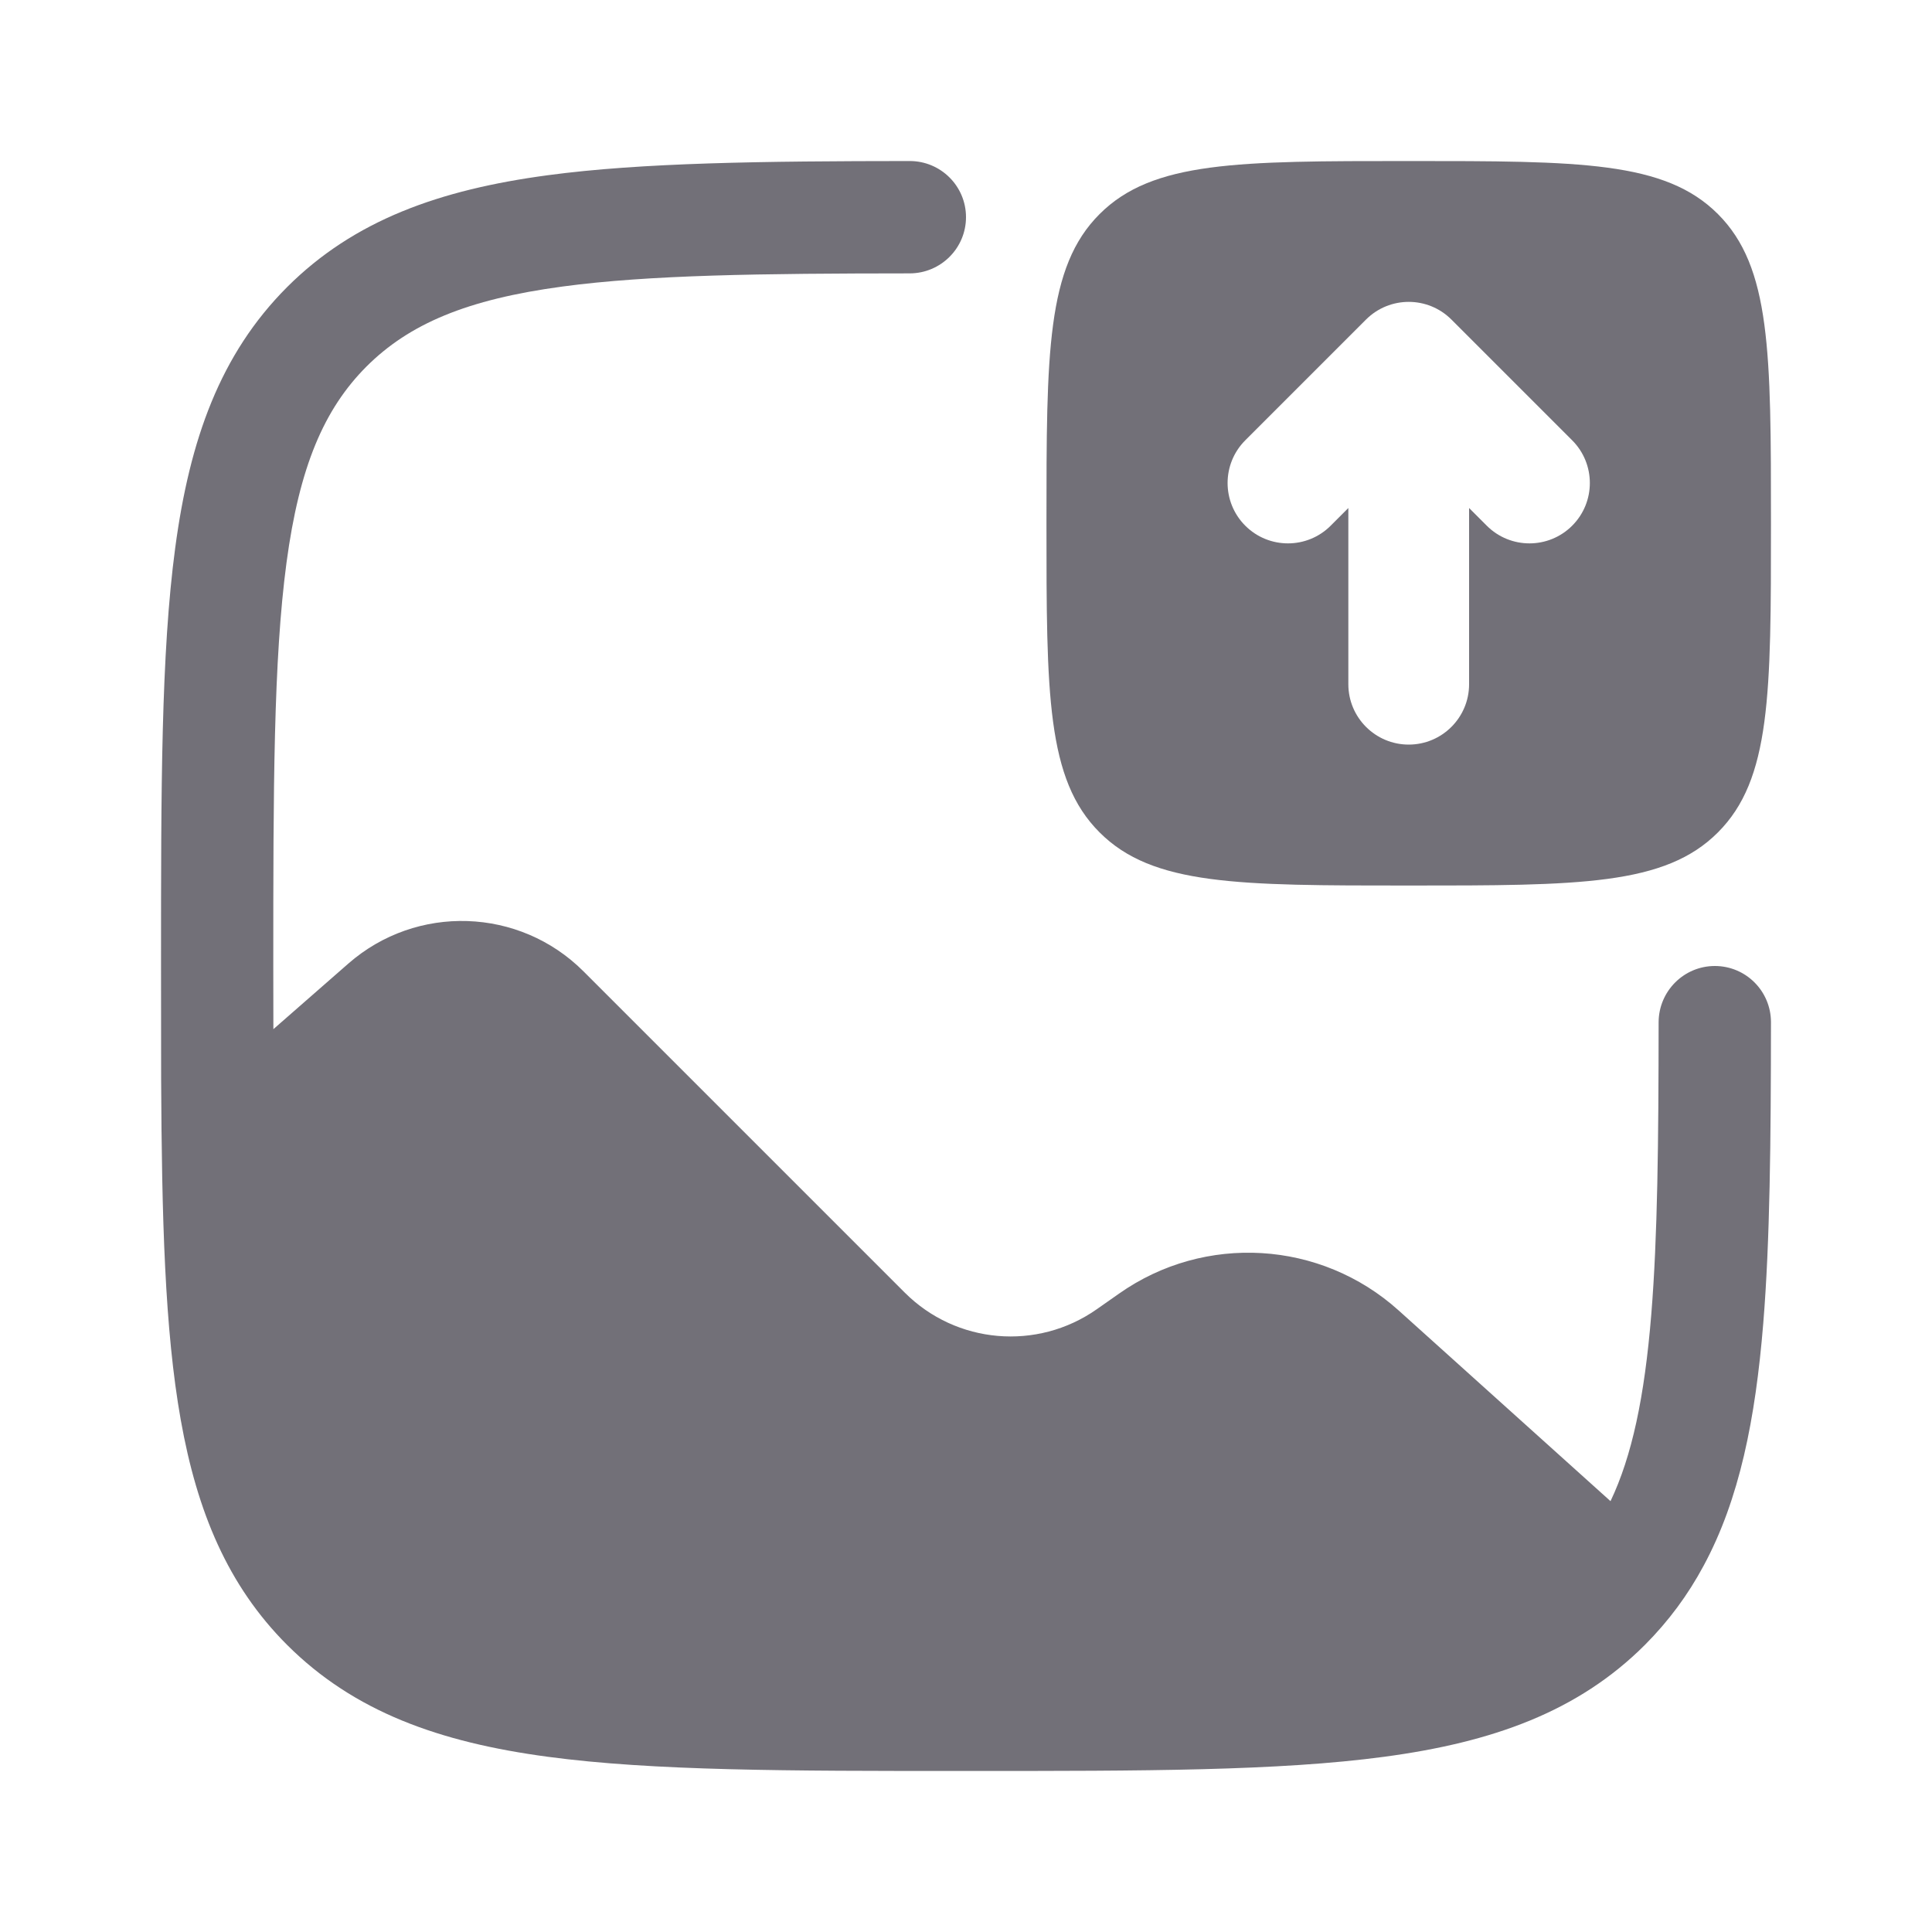
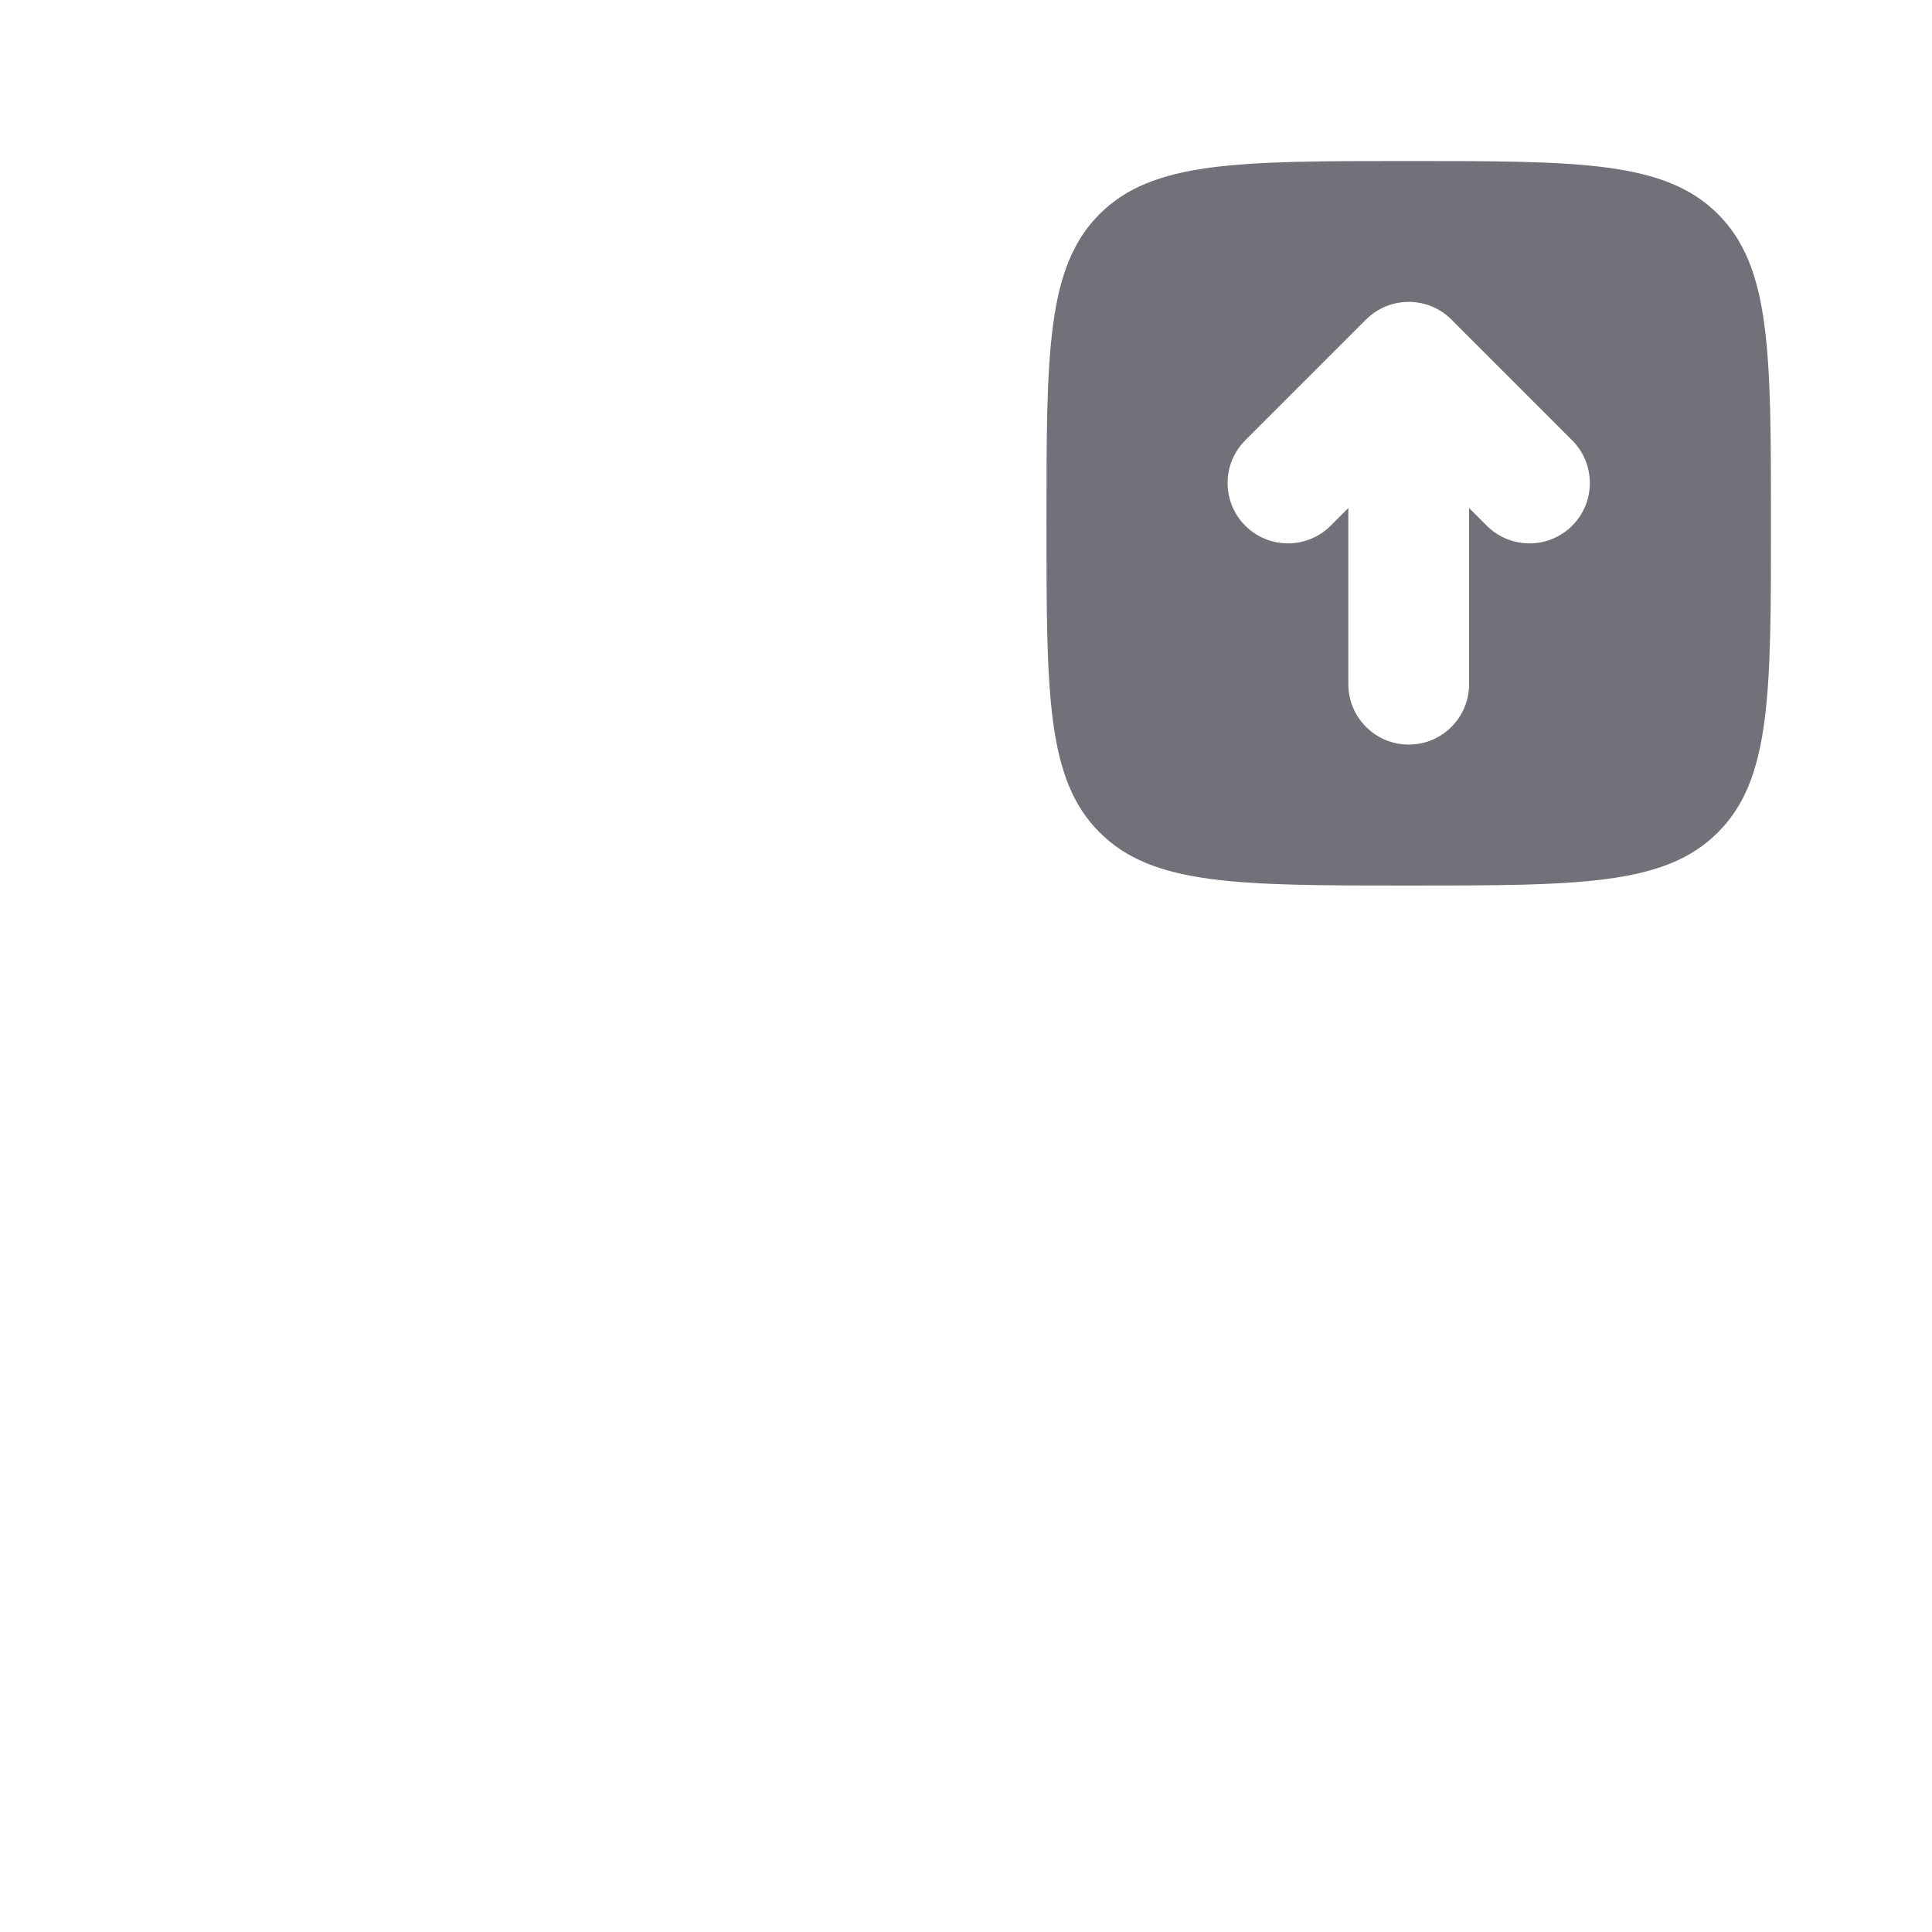
<svg xmlns="http://www.w3.org/2000/svg" width="20" height="20" viewBox="0 0 20 20" fill="none">
  <g id="Bold / Video, Audio, Sound / Gallery Send">
    <g id="Vector">
-       <path d="M18.333 10.582C18.332 11.806 18.323 12.847 18.253 13.701C18.172 14.692 18.007 15.521 17.636 16.208C17.473 16.512 17.272 16.783 17.028 17.028C16.334 17.721 15.45 18.036 14.33 18.186C13.236 18.333 11.834 18.333 10.044 18.333H9.955C8.166 18.333 6.764 18.333 5.67 18.186C4.55 18.036 3.666 17.721 2.972 17.028C2.357 16.413 2.04 15.648 1.871 14.698C1.705 13.765 1.675 12.605 1.668 11.164C1.667 10.797 1.667 10.41 1.667 10.001V9.956C1.667 8.166 1.667 6.764 1.814 5.67C1.964 4.55 2.279 3.666 2.972 2.972C3.666 2.279 4.55 1.964 5.67 1.814C6.643 1.683 7.895 1.668 9.418 1.667C9.739 1.667 10 1.927 10 2.248C10 2.569 9.739 2.829 9.418 2.83C7.873 2.831 6.723 2.845 5.824 2.966C4.833 3.099 4.236 3.353 3.794 3.794C3.353 4.236 3.099 4.833 2.966 5.824C2.831 6.832 2.829 8.156 2.829 10C2.829 10.225 2.829 10.443 2.83 10.654L3.606 9.975C4.312 9.357 5.377 9.392 6.041 10.056L9.366 13.381C9.899 13.914 10.737 13.986 11.354 13.553L11.585 13.391C12.472 12.767 13.672 12.84 14.478 13.565L16.672 15.54C16.893 15.076 17.024 14.466 17.094 13.607C17.16 12.797 17.169 11.813 17.17 10.582C17.171 10.261 17.431 10 17.752 10C18.073 10 18.333 10.26 18.333 10.582Z" fill="#727078" />
      <path fill-rule="evenodd" clip-rule="evenodd" d="M14.583 9.167C12.816 9.167 11.932 9.167 11.383 8.617C10.833 8.068 10.833 7.184 10.833 5.417C10.833 3.649 10.833 2.765 11.383 2.216C11.932 1.667 12.816 1.667 14.583 1.667C16.351 1.667 17.235 1.667 17.784 2.216C18.333 2.765 18.333 3.649 18.333 5.417C18.333 7.184 18.333 8.068 17.784 8.617C17.235 9.167 16.351 9.167 14.583 9.167ZM16.275 4.558L15.025 3.308C14.781 3.064 14.385 3.064 14.141 3.308L12.891 4.558C12.647 4.802 12.647 5.198 12.891 5.442C13.135 5.686 13.531 5.686 13.775 5.442L13.958 5.259V7.083C13.958 7.428 14.238 7.708 14.583 7.708C14.928 7.708 15.208 7.428 15.208 7.083V5.259L15.391 5.442C15.635 5.686 16.031 5.686 16.275 5.442C16.519 5.198 16.519 4.802 16.275 4.558Z" fill="#727078" />
    </g>
  </g>
</svg>